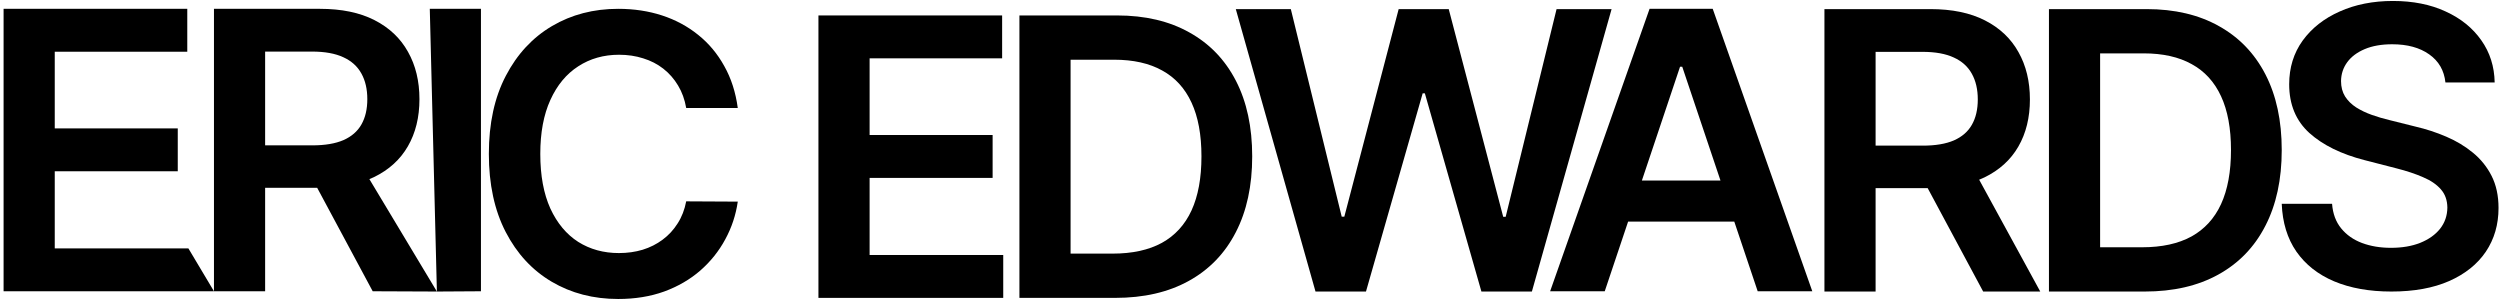
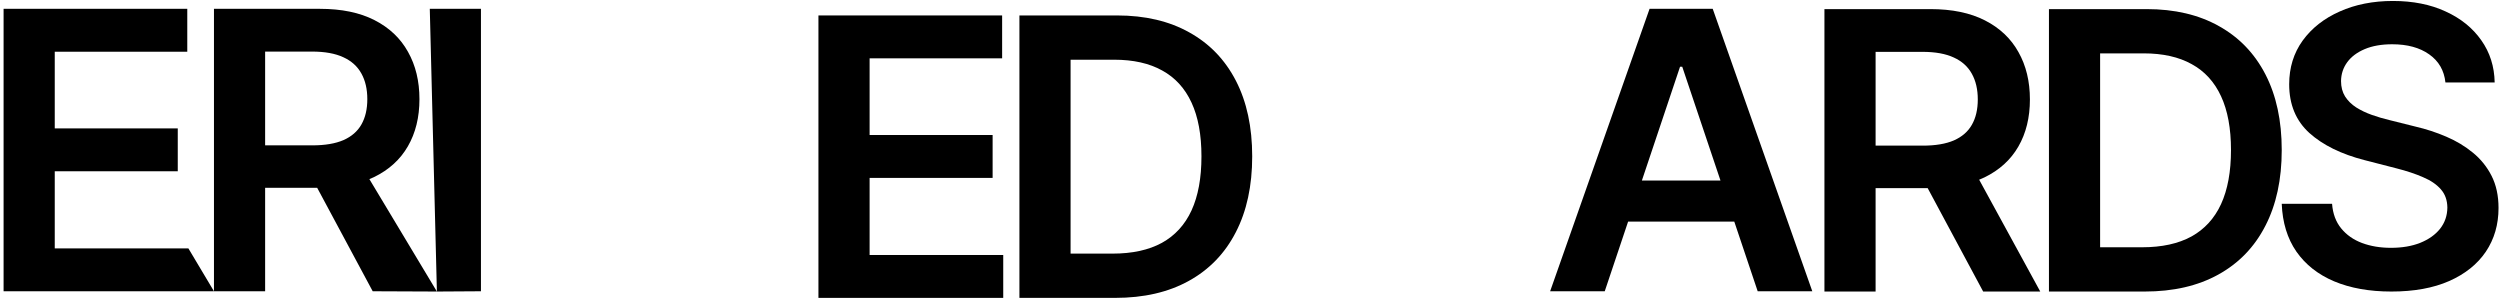
<svg xmlns="http://www.w3.org/2000/svg" width="618" height="74" viewBox="0 0 618 74" fill="none">
  <path d="M0.886 72V2.182H46.295V12.784H13.534V31.739H43.943V42.341H13.534V61.398H46.568L52.892 72H0.886Z" fill="black" />
  <path d="M52.892 72V2.182H79.074C84.438 2.182 88.938 3.114 92.574 4.977C96.233 6.841 98.994 9.454 100.858 12.818C102.744 16.159 103.688 20.057 103.688 24.511C103.688 28.989 102.733 32.875 100.824 36.17C98.938 39.443 96.153 41.977 92.472 43.773C88.79 45.545 84.267 46.432 78.903 46.432H60.256V35.932H77.199C80.335 35.932 82.903 35.5 84.903 34.636C86.903 33.75 88.381 32.466 89.335 30.784C90.312 29.079 90.801 26.989 90.801 24.511C90.801 22.034 90.312 19.92 89.335 18.17C88.358 16.398 86.869 15.057 84.869 14.148C82.869 13.216 80.29 12.75 77.131 12.75H65.54V72H52.892ZM88.96 40.364L108 72.068L92.131 72L75.153 40.364H88.96Z" fill="black" />
  <path d="M118.892 2.182V72L108 72.068L106.244 2.182H118.892Z" fill="black" />
-   <path d="M182.378 26.693H169.628C169.264 24.602 168.594 22.75 167.616 21.136C166.639 19.5 165.423 18.114 163.969 16.977C162.514 15.841 160.855 14.989 158.991 14.42C157.151 13.829 155.162 13.534 153.026 13.534C149.23 13.534 145.866 14.489 142.935 16.398C140.003 18.284 137.707 21.057 136.048 24.716C134.389 28.352 133.56 32.795 133.56 38.045C133.56 43.386 134.389 47.886 136.048 51.545C137.73 55.182 140.026 57.932 142.935 59.795C145.866 61.636 149.219 62.557 152.991 62.557C155.082 62.557 157.037 62.284 158.855 61.739C160.696 61.17 162.344 60.341 163.798 59.25C165.276 58.159 166.514 56.818 167.514 55.227C168.537 53.636 169.241 51.818 169.628 49.773L182.378 49.841C181.901 53.159 180.866 56.273 179.276 59.182C177.707 62.091 175.651 64.659 173.105 66.886C170.56 69.091 167.582 70.818 164.173 72.068C160.764 73.296 156.98 73.909 152.821 73.909C146.685 73.909 141.207 72.489 136.389 69.648C131.571 66.807 127.776 62.705 125.003 57.341C122.23 51.977 120.844 45.545 120.844 38.045C120.844 30.523 122.241 24.091 125.037 18.75C127.832 13.386 131.639 9.284 136.457 6.443C141.276 3.602 146.73 2.182 152.821 2.182C156.707 2.182 160.321 2.727 163.662 3.818C167.003 4.909 169.98 6.511 172.594 8.625C175.207 10.716 177.355 13.284 179.037 16.329C180.741 19.352 181.855 22.807 182.378 26.693Z" fill="black" />
  <path d="M202.318 73.636V3.818H247.727V14.42H214.966V33.375H245.375V43.977H214.966V63.034H248V73.636H202.318Z" fill="black" />
  <path d="M275.659 73.636H252V3.818H276.136C283.068 3.818 289.023 5.216 294 8.011C299 10.784 302.841 14.773 305.523 19.977C308.205 25.182 309.545 31.409 309.545 38.659C309.545 45.932 308.193 52.182 305.489 57.409C302.807 62.636 298.932 66.648 293.864 69.443C288.818 72.239 282.75 73.636 275.659 73.636ZM264.648 62.693H275.045C279.909 62.693 283.966 61.807 287.216 60.034C290.466 58.239 292.909 55.568 294.545 52.023C296.182 48.455 297 44 297 38.659C297 33.318 296.182 28.886 294.545 25.364C292.909 21.818 290.489 19.17 287.284 17.42C284.102 15.648 280.148 14.761 275.42 14.761H264.648V62.693Z" fill="black" />
-   <path d="M325.193 72.068L305.489 2.25H319.091L331.67 53.557H332.318L345.75 2.25H358.125L371.591 53.591H372.205L384.784 2.25H398.386L378.682 72.068H366.205L352.227 23.079H351.682L337.67 72.068H325.193Z" fill="black" />
  <path d="M396.693 72H383.193L407.773 2.182H423.386L448 72H434.5L415.852 16.5H415.307L396.693 72ZM397.136 44.625H433.955V54.784H397.136V44.625Z" fill="black" />
  <path d="M451 72.068V2.25H477.182C482.545 2.25 487.045 3.182 490.682 5.045C494.341 6.909 497.102 9.523 498.966 12.886C500.852 16.227 501.795 20.125 501.795 24.579C501.795 29.057 500.841 32.943 498.932 36.239C497.045 39.511 494.261 42.045 490.58 43.841C486.898 45.614 482.375 46.5 477.011 46.5H458.364V36H475.307C478.443 36 481.011 35.568 483.011 34.705C485.011 33.818 486.489 32.534 487.443 30.852C488.42 29.148 488.909 27.057 488.909 24.579C488.909 22.102 488.42 19.989 487.443 18.239C486.466 16.466 484.977 15.125 482.977 14.216C480.977 13.284 478.398 12.818 475.239 12.818H463.648V72.068H451ZM487.068 40.432L504.352 72.068H490.239L473.261 40.432H487.068Z" fill="black" />
  <path d="M530.159 72.068H506.5V2.25H530.636C537.568 2.25 543.523 3.648 548.5 6.443C553.5 9.216 557.341 13.204 560.023 18.409C562.705 23.614 564.045 29.841 564.045 37.091C564.045 44.364 562.693 50.614 559.989 55.841C557.307 61.068 553.432 65.079 548.364 67.875C543.318 70.67 537.25 72.068 530.159 72.068ZM519.148 61.125H529.545C534.409 61.125 538.466 60.239 541.716 58.466C544.966 56.67 547.409 54 549.045 50.455C550.682 46.886 551.5 42.432 551.5 37.091C551.5 31.75 550.682 27.318 549.045 23.795C547.409 20.25 544.989 17.602 541.784 15.852C538.602 14.079 534.648 13.193 529.92 13.193H519.148V61.125Z" fill="black" />
  <path d="M604.511 20.386C604.193 17.409 602.852 15.091 600.489 13.432C598.148 11.773 595.102 10.943 591.352 10.943C588.716 10.943 586.455 11.341 584.568 12.136C582.682 12.932 581.239 14.011 580.239 15.375C579.239 16.739 578.727 18.295 578.705 20.045C578.705 21.5 579.034 22.761 579.693 23.829C580.375 24.898 581.295 25.807 582.455 26.557C583.614 27.284 584.898 27.898 586.307 28.398C587.716 28.898 589.136 29.318 590.568 29.659L597.114 31.296C599.75 31.909 602.284 32.739 604.716 33.784C607.17 34.83 609.364 36.148 611.295 37.739C613.25 39.33 614.795 41.25 615.932 43.5C617.068 45.75 617.636 48.386 617.636 51.409C617.636 55.5 616.591 59.102 614.5 62.216C612.409 65.307 609.386 67.727 605.432 69.477C601.5 71.205 596.739 72.068 591.148 72.068C585.716 72.068 581 71.227 577 69.546C573.023 67.864 569.909 65.409 567.659 62.182C565.432 58.955 564.227 55.023 564.045 50.386H576.489C576.67 52.818 577.42 54.841 578.739 56.455C580.057 58.068 581.773 59.273 583.886 60.068C586.023 60.864 588.409 61.261 591.045 61.261C593.795 61.261 596.205 60.852 598.273 60.034C600.364 59.193 602 58.034 603.182 56.557C604.364 55.057 604.966 53.307 604.989 51.307C604.966 49.489 604.432 47.989 603.386 46.807C602.341 45.602 600.875 44.602 598.989 43.807C597.125 42.989 594.943 42.261 592.443 41.625L584.5 39.58C578.75 38.102 574.205 35.864 570.864 32.864C567.545 29.841 565.886 25.829 565.886 20.829C565.886 16.716 567 13.114 569.227 10.023C571.477 6.932 574.534 4.534 578.398 2.83C582.261 1.102 586.636 0.239 591.523 0.239C596.477 0.239 600.818 1.102 604.545 2.83C608.295 4.534 611.239 6.909 613.375 9.955C615.511 12.977 616.614 16.454 616.682 20.386H604.511Z" fill="black" />
</svg>